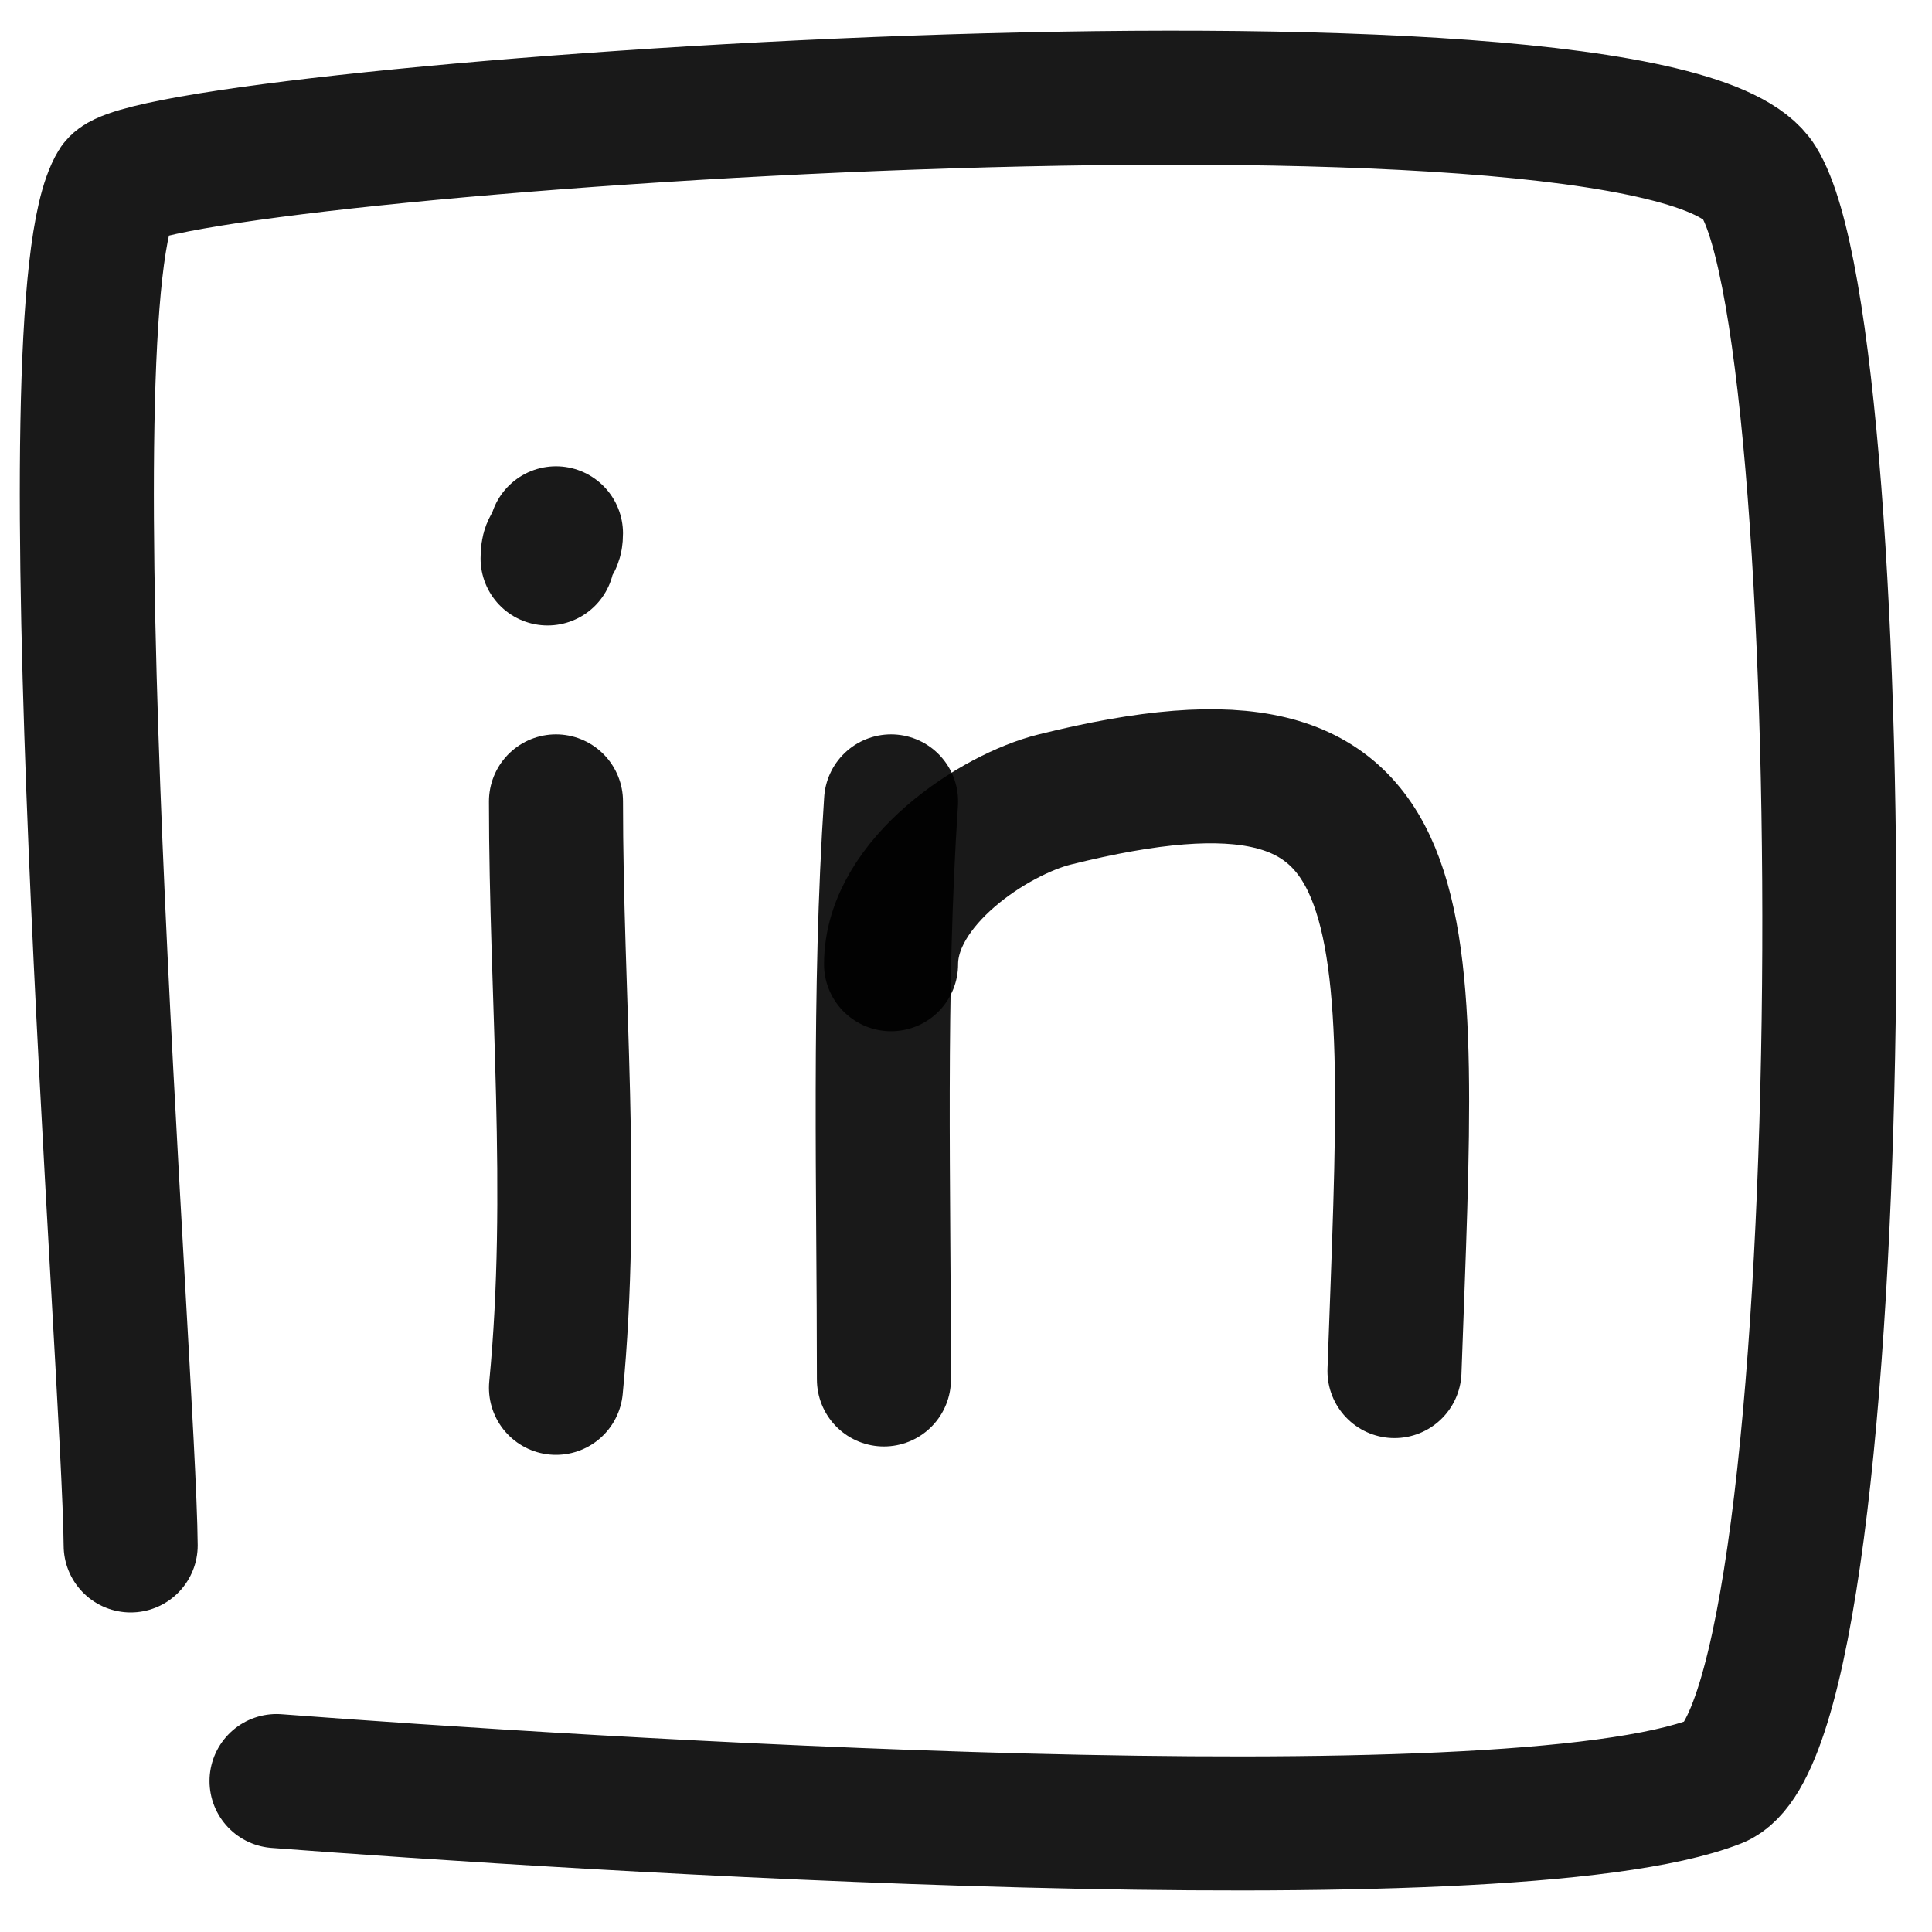
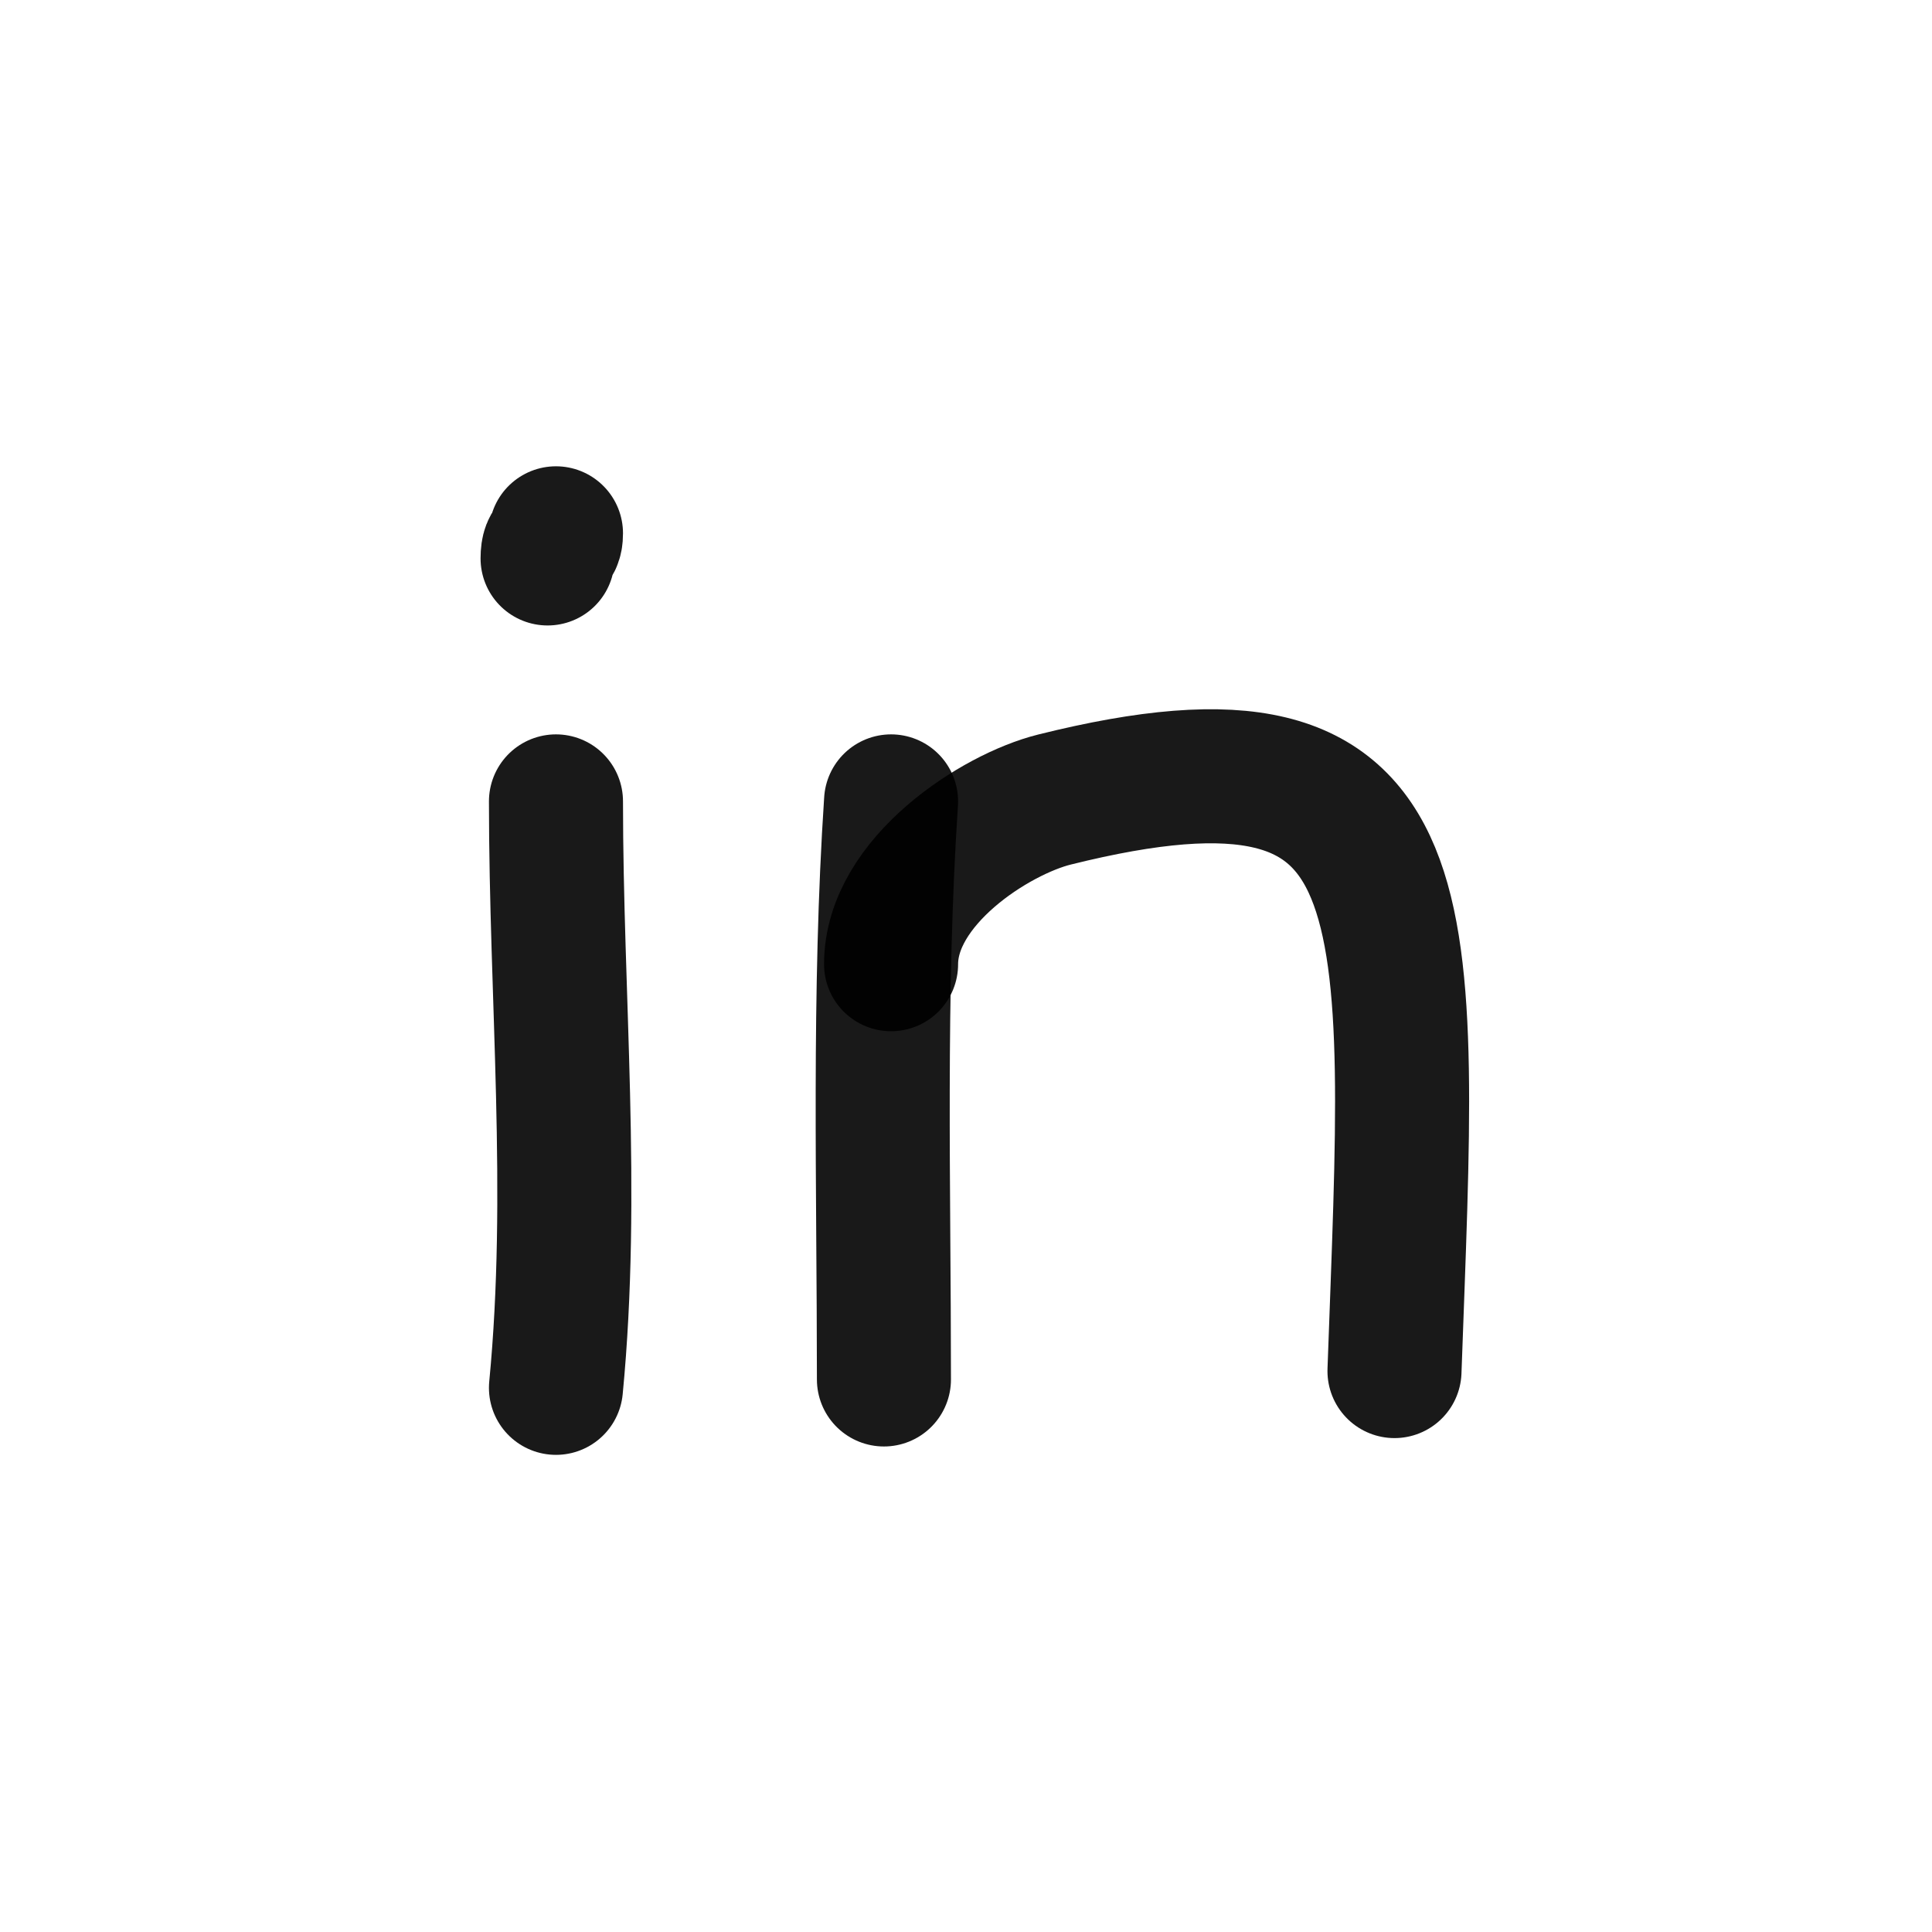
<svg xmlns="http://www.w3.org/2000/svg" width="65" height="65" viewBox="0 0 65 65" fill="none">
-   <path d="M4.396 51.994C4.349 46.197 1.456 10.251 3.903 6.225C5.022 4.382 55.797 0.713 59.17 6.112C62.544 11.51 62.544 58.039 57.755 59.922C50.619 62.727 18.988 60.657 9.304 59.922" stroke="black" stroke-opacity="0.9" stroke-width="4.51" stroke-linecap="round" stroke-linejoin="round" />
  <path d="M18.705 46.692C19.339 40.119 18.705 33.547 18.705 26.962" stroke="black" stroke-opacity="0.9" stroke-width="4.51" stroke-linecap="round" stroke-linejoin="round" />
  <path d="M18.423 18.788C18.423 18.143 18.705 18.479 18.705 17.943" stroke="black" stroke-opacity="0.9" stroke-width="4.51" stroke-linecap="round" stroke-linejoin="round" />
  <path d="M29.979 26.962C29.55 33.41 29.739 39.932 29.739 46.41" stroke="black" stroke-opacity="0.9" stroke-width="4.51" stroke-linecap="round" stroke-linejoin="round" />
  <path d="M29.979 32.44C29.979 29.651 33.485 27.396 35.476 26.9C48.251 23.716 47.481 30.262 46.916 46.128" stroke="black" stroke-opacity="0.9" stroke-width="4.51" stroke-linecap="round" stroke-linejoin="round" />
</svg>